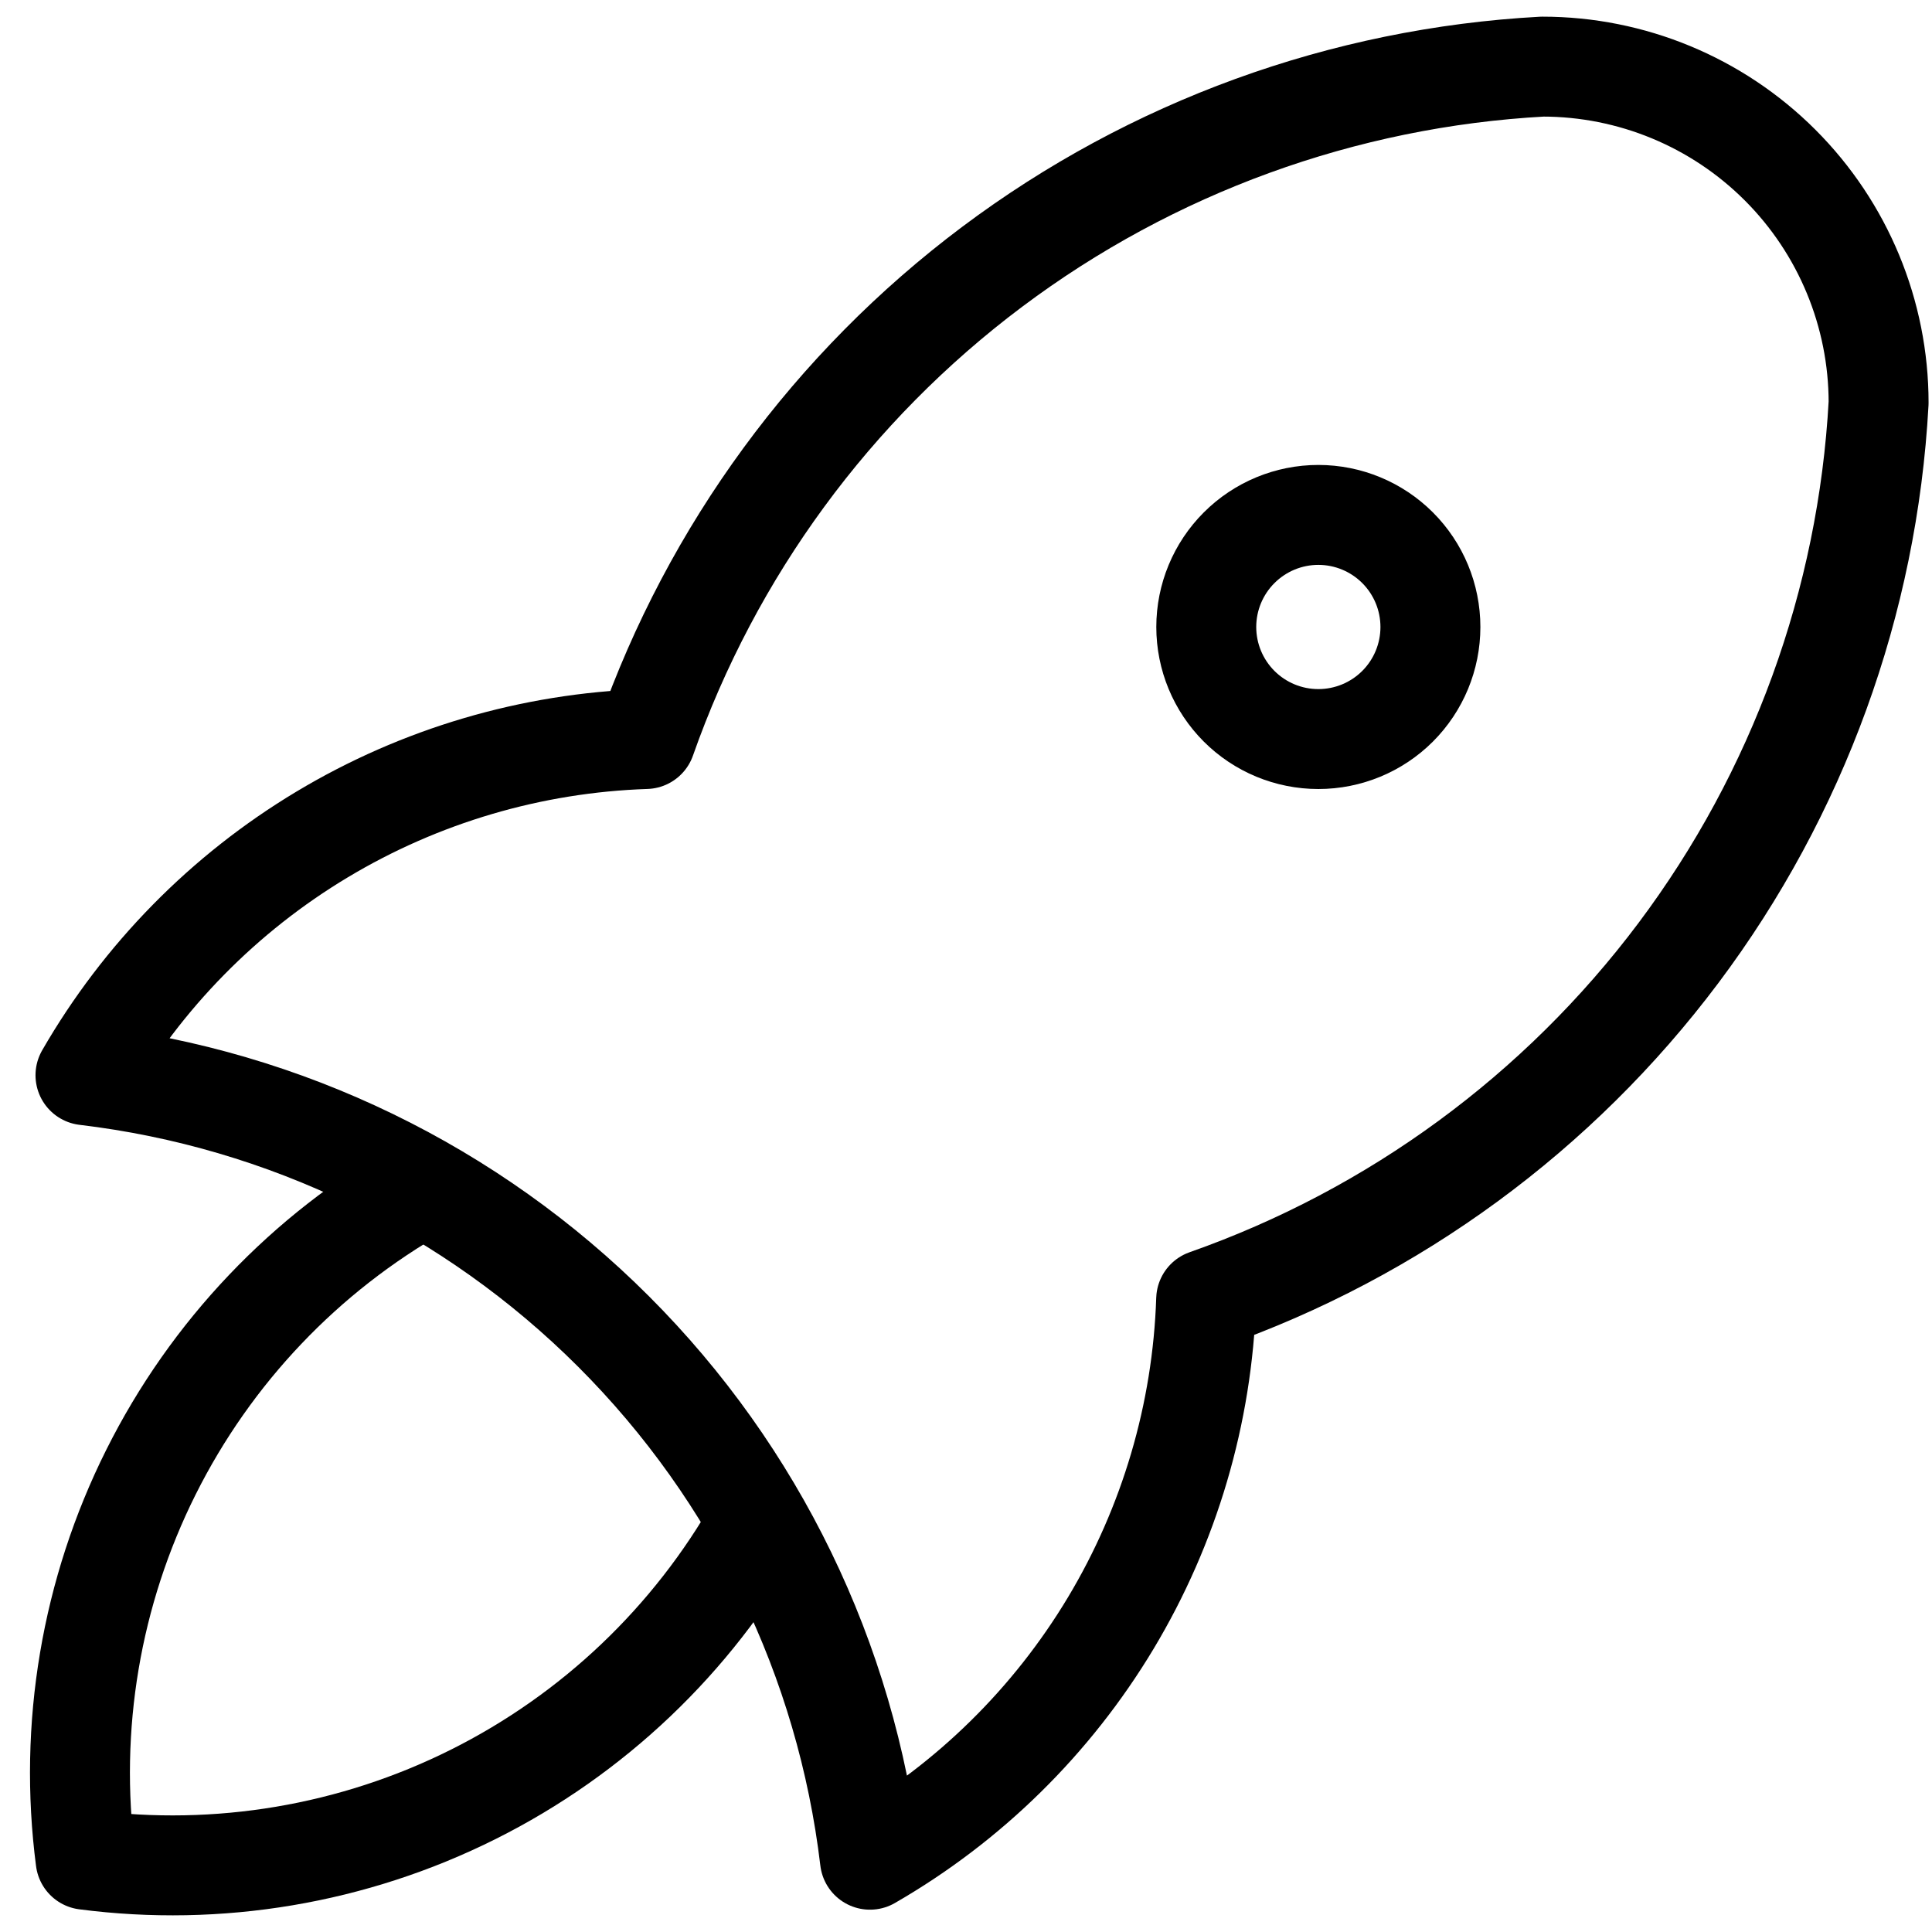
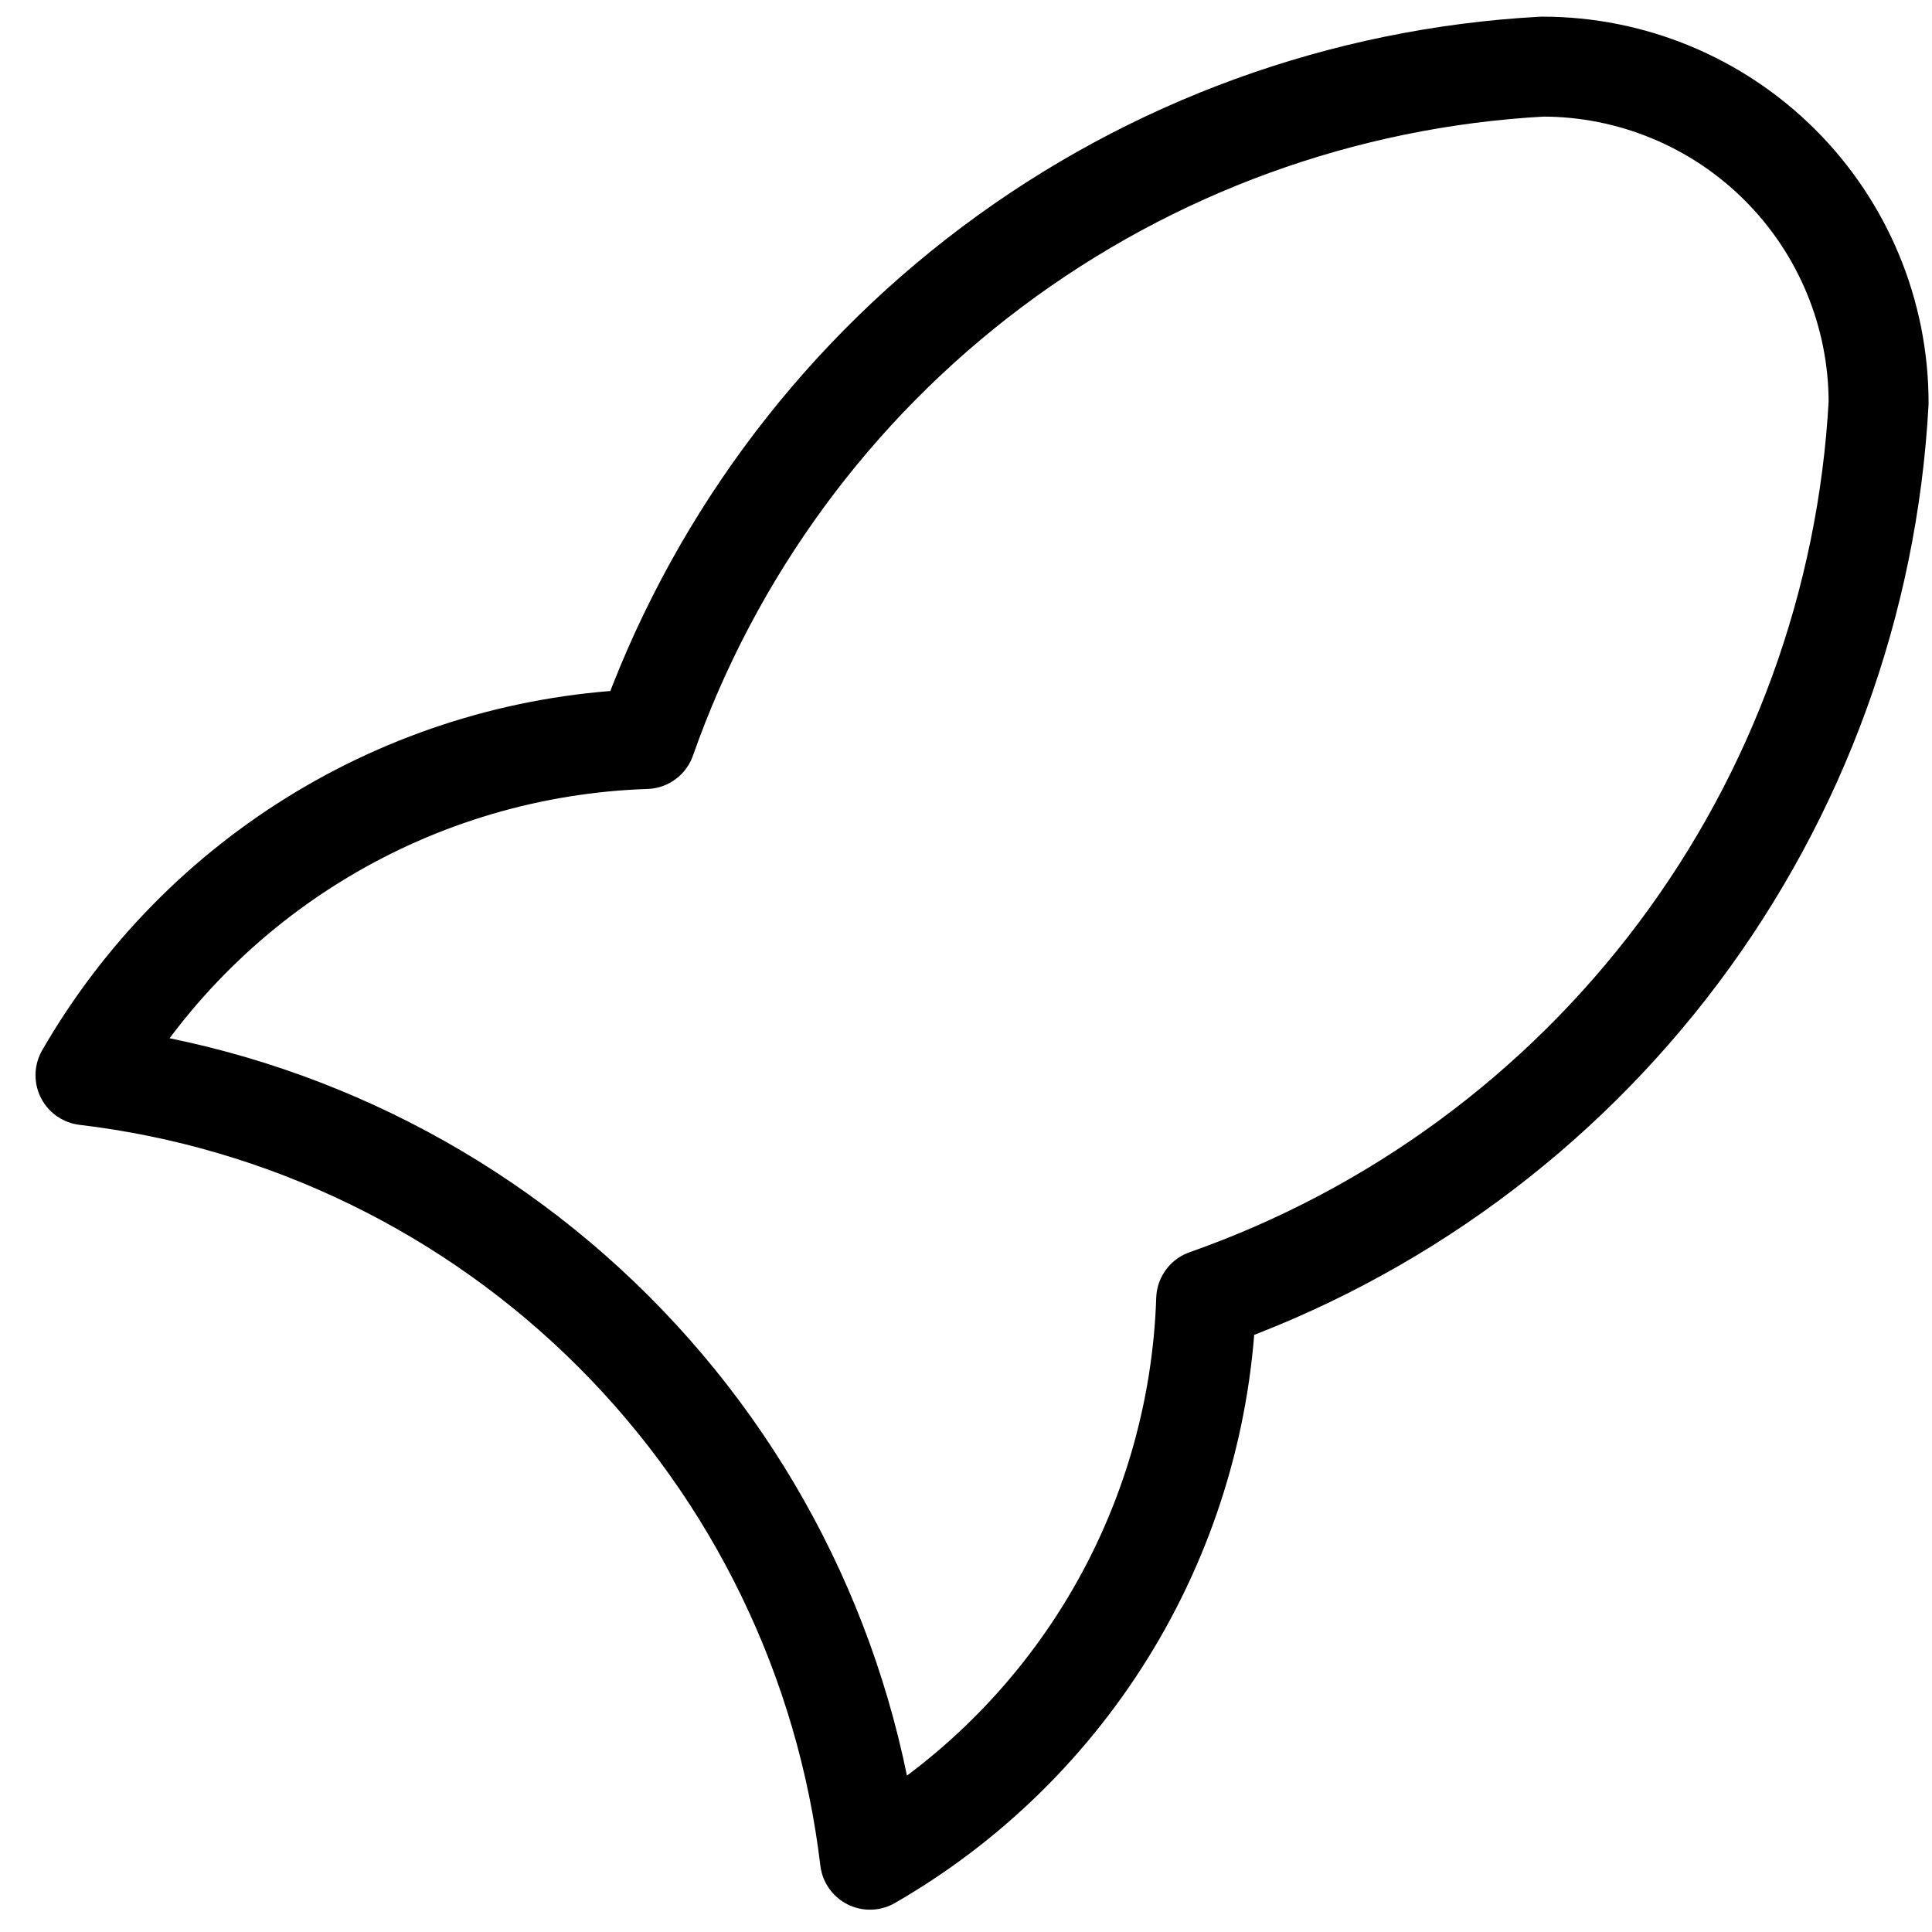
<svg xmlns="http://www.w3.org/2000/svg" width="58" height="58" viewBox="0 0 58 58" fill="none">
  <g id="Group">
    <path id="Vector" d="M2.566 32.279C8.565 32.992 14.15 35.703 18.422 39.975C22.694 44.246 25.404 49.831 26.117 55.83C29.091 54.116 31.578 51.671 33.345 48.728C35.111 45.784 36.097 42.439 36.21 39.008C41.859 37.021 46.792 33.403 50.386 28.612C53.979 23.822 56.071 18.073 56.397 12.093C56.397 9.416 55.333 6.849 53.44 4.956C51.547 3.063 48.98 2 46.303 2C40.324 2.326 34.575 4.418 29.784 8.011C24.993 11.604 21.376 16.537 19.388 22.186C15.957 22.3 12.612 23.286 9.669 25.052C6.725 26.818 4.281 29.306 2.566 32.279Z" stroke="black" stroke-width="3" stroke-linecap="round" stroke-linejoin="round" />
-     <path id="Vector_2" d="M12.663 35.645C9.161 37.621 6.33 40.599 4.532 44.195C2.733 47.792 2.05 51.843 2.57 55.831C6.557 56.35 10.608 55.667 14.205 53.869C17.802 52.071 20.779 49.239 22.756 45.738M36.213 18.823C36.213 19.715 36.568 20.571 37.199 21.202C37.83 21.833 38.685 22.187 39.578 22.187C40.47 22.187 41.326 21.833 41.957 21.202C42.588 20.571 42.942 19.715 42.942 18.823C42.942 17.93 42.588 17.075 41.957 16.444C41.326 15.813 40.47 15.458 39.578 15.458C38.685 15.458 37.83 15.813 37.199 16.444C36.568 17.075 36.213 17.93 36.213 18.823Z" stroke="black" stroke-width="3" stroke-linecap="round" stroke-linejoin="round" />
  </g>
</svg>